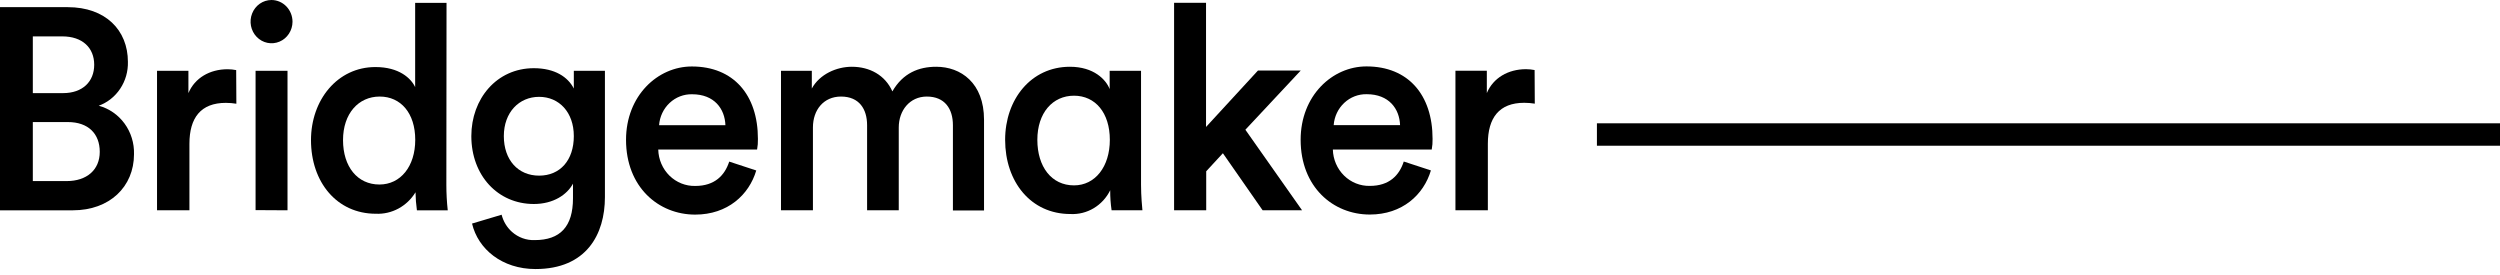
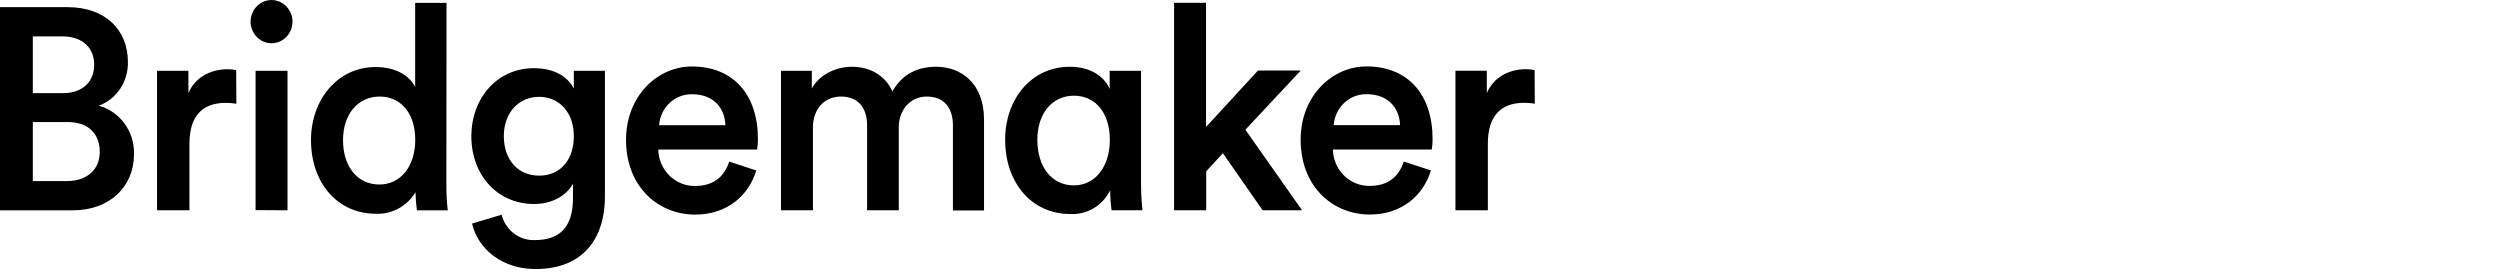
<svg xmlns="http://www.w3.org/2000/svg" width="227" height="25" viewBox="0 0 227 25" fill="currentColor">
  <path d="M6.149 0.65C9.579 0.65 11.614 2.732 11.614 5.619C11.636 6.486 11.392 7.338 10.916 8.053C10.441 8.769 9.758 9.31 8.966 9.6C9.903 9.851 10.729 10.423 11.311 11.221C11.893 12.02 12.195 12.998 12.168 13.996C12.168 16.962 9.949 19.096 6.62 19.096H0V0.65H6.149ZM5.729 8.455C7.494 8.455 8.554 7.415 8.554 5.88C8.554 4.345 7.494 3.304 5.653 3.304H2.98V8.455H5.729ZM6.057 16.442C7.873 16.442 9.058 15.427 9.058 13.788C9.058 12.149 8.024 11.083 6.158 11.083H2.98V16.438L6.057 16.442Z" fill="currentColor" />
  <path d="M21.462 9.418C21.145 9.367 20.825 9.341 20.504 9.34C18.234 9.34 17.2 10.692 17.2 13.06V19.095H14.258V6.426H17.108V8.455C17.688 7.076 19.049 6.287 20.664 6.287C20.926 6.288 21.188 6.314 21.445 6.365L21.462 9.418Z" fill="currentColor" />
  <path d="M24.643 0C25.152 0 25.639 0.208 25.999 0.579C26.358 0.95 26.56 1.453 26.56 1.977C26.558 2.365 26.444 2.742 26.234 3.063C26.024 3.385 25.726 3.634 25.379 3.781C25.031 3.928 24.65 3.966 24.282 3.89C23.913 3.814 23.575 3.627 23.31 3.353C23.044 3.079 22.863 2.73 22.789 2.351C22.715 1.971 22.752 1.577 22.895 1.219C23.037 0.86 23.279 0.553 23.59 0.336C23.901 0.12 24.268 0.003 24.643 0V0ZM23.206 19.078V6.426H26.106V19.095L23.206 19.078Z" fill="currentColor" />
  <path d="M40.529 16.78C40.529 17.554 40.571 18.327 40.655 19.096H37.855C37.779 18.553 37.737 18.005 37.729 17.457C37.349 18.082 36.816 18.592 36.182 18.935C35.548 19.278 34.838 19.441 34.123 19.408C30.592 19.408 28.238 16.546 28.238 12.722C28.238 9.08 30.634 6.088 34.089 6.088C36.233 6.088 37.317 7.102 37.696 7.909V0.26H40.545L40.529 16.78ZM34.451 16.754C36.367 16.754 37.704 15.115 37.704 12.696C37.704 10.276 36.393 8.767 34.476 8.767C32.559 8.767 31.147 10.302 31.147 12.722C31.147 15.141 32.458 16.754 34.451 16.754V16.754Z" fill="currentColor" />
  <path d="M68.668 15.479C68.012 17.691 66.074 19.486 63.119 19.486C59.794 19.486 56.844 16.988 56.844 12.696C56.844 8.689 59.719 6.036 62.817 6.036C66.6 6.036 68.819 8.611 68.819 12.618C68.827 12.94 68.802 13.263 68.743 13.58H59.769C59.791 14.478 60.158 15.33 60.788 15.95C61.419 16.569 62.261 16.905 63.132 16.884C64.897 16.884 65.809 15.922 66.213 14.673L68.668 15.479ZM65.868 11.369C65.818 9.886 64.864 8.559 62.846 8.559C62.092 8.541 61.36 8.823 60.802 9.346C60.243 9.869 59.901 10.593 59.845 11.369H65.868Z" fill="currentColor" />
  <path d="M70.914 19.095V6.426H73.713V8.039C74.42 6.738 75.958 6.062 77.345 6.062C78.959 6.062 80.371 6.816 81.027 8.299C81.985 6.634 83.423 6.062 85.012 6.062C87.231 6.062 89.35 7.518 89.35 10.874V19.113H86.525V11.369C86.525 9.886 85.794 8.767 84.154 8.767C82.616 8.767 81.607 10.016 81.607 11.577V19.095H78.732V11.369C78.732 9.912 78.026 8.767 76.362 8.767C74.798 8.767 73.814 9.964 73.814 11.577V19.095H70.914Z" fill="currentColor" />
  <path d="M97.192 19.433C93.586 19.433 91.266 16.494 91.266 12.695C91.266 9.027 93.611 6.062 97.15 6.062C99.319 6.062 100.429 7.232 100.757 8.091V6.426H103.606V16.78C103.606 17.821 103.707 18.835 103.732 19.095H100.933C100.844 18.493 100.802 17.884 100.807 17.274C100.471 17.956 99.951 18.523 99.309 18.906C98.668 19.289 97.933 19.472 97.192 19.433V19.433ZM97.52 16.832C99.437 16.832 100.773 15.141 100.773 12.695C100.773 10.25 99.462 8.689 97.52 8.689C95.578 8.689 94.191 10.25 94.191 12.695C94.191 15.141 95.477 16.832 97.52 16.832Z" fill="currentColor" />
  <path d="M113.08 11.78L118.225 19.09H114.644L111.038 13.913L109.524 15.552V19.09H106.607V0.255H109.508V11.528L114.224 6.403H118.108L113.08 11.78Z" fill="currentColor" />
  <path d="M129.926 15.474C129.27 17.685 127.328 19.48 124.377 19.48C121.048 19.48 118.098 16.983 118.098 12.69C118.098 8.684 120.973 6.03 124.075 6.03C127.858 6.03 130.077 8.606 130.077 12.612C130.085 12.935 130.06 13.258 130.001 13.575H121.023C121.045 14.473 121.412 15.325 122.042 15.944C122.672 16.564 123.515 16.9 124.386 16.879C126.151 16.879 127.059 15.916 127.462 14.667L129.926 15.474ZM127.126 11.364C127.076 9.881 126.117 8.554 124.1 8.554C123.346 8.536 122.614 8.818 122.056 9.341C121.497 9.863 121.155 10.588 121.099 11.364H127.126Z" fill="currentColor" />
  <path d="M139.359 9.412C139.042 9.361 138.721 9.335 138.4 9.334C136.131 9.334 135.097 10.687 135.097 13.055V19.09H132.154V6.42H135.004V8.45C135.584 7.071 136.946 6.282 138.56 6.282C138.822 6.283 139.084 6.309 139.342 6.36L139.359 9.412Z" fill="currentColor" />
-   <path d="M145 13.232V11.196H227V13.232H145Z" fill="currentColor" />
  <path fill-rule="evenodd" clip-rule="evenodd" d="M45.547 19.497L42.862 20.299C43.405 22.615 45.585 24.429 48.623 24.429C53.246 24.429 54.927 21.281 54.927 17.899V6.426H52.103V8.039C51.573 6.998 50.388 6.192 48.471 6.192C45.092 6.192 42.797 8.976 42.797 12.358C42.797 15.922 45.193 18.523 48.471 18.523C50.262 18.523 51.498 17.665 52.027 16.676V18.003C52.027 20.578 50.867 21.801 48.547 21.801C47.795 21.829 47.06 21.563 46.49 21.057C46.027 20.646 45.699 20.1 45.547 19.497ZM48.95 8.793C50.766 8.793 52.103 10.19 52.103 12.358C52.103 14.543 50.867 15.948 48.95 15.948C47.034 15.948 45.748 14.517 45.748 12.358C45.748 10.198 47.135 8.793 48.95 8.793Z" fill="currentColor" />
</svg>